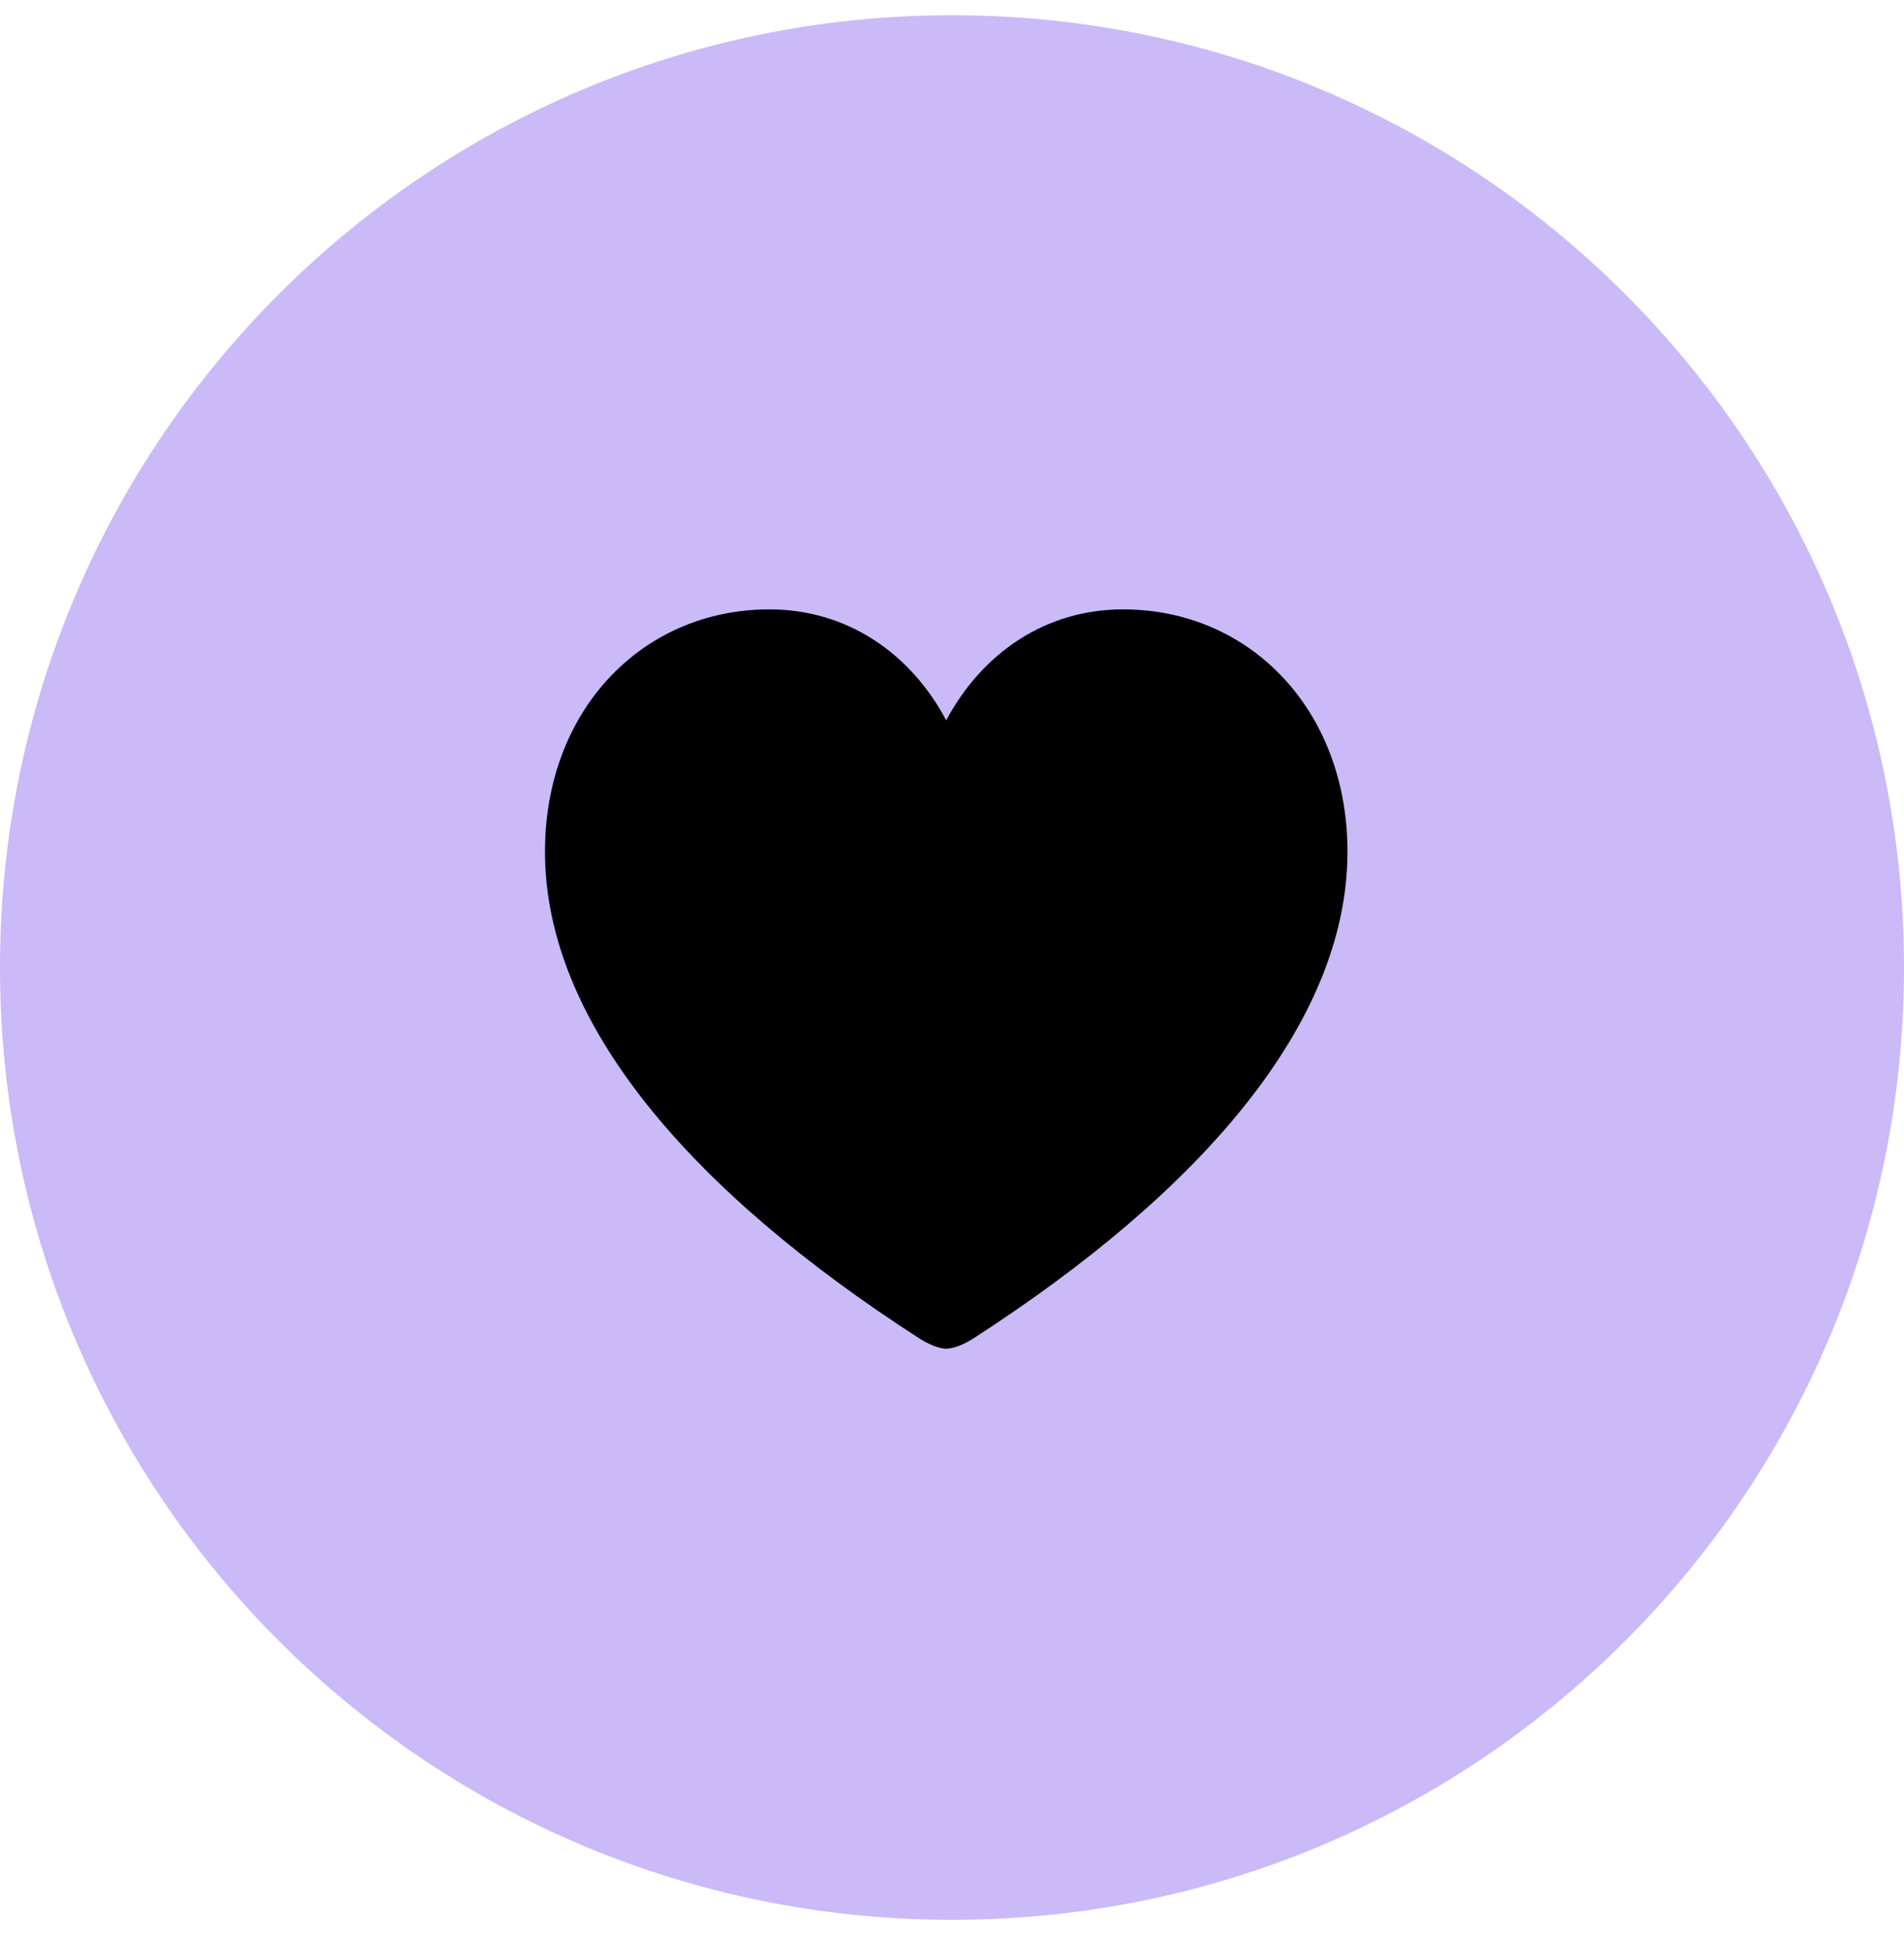
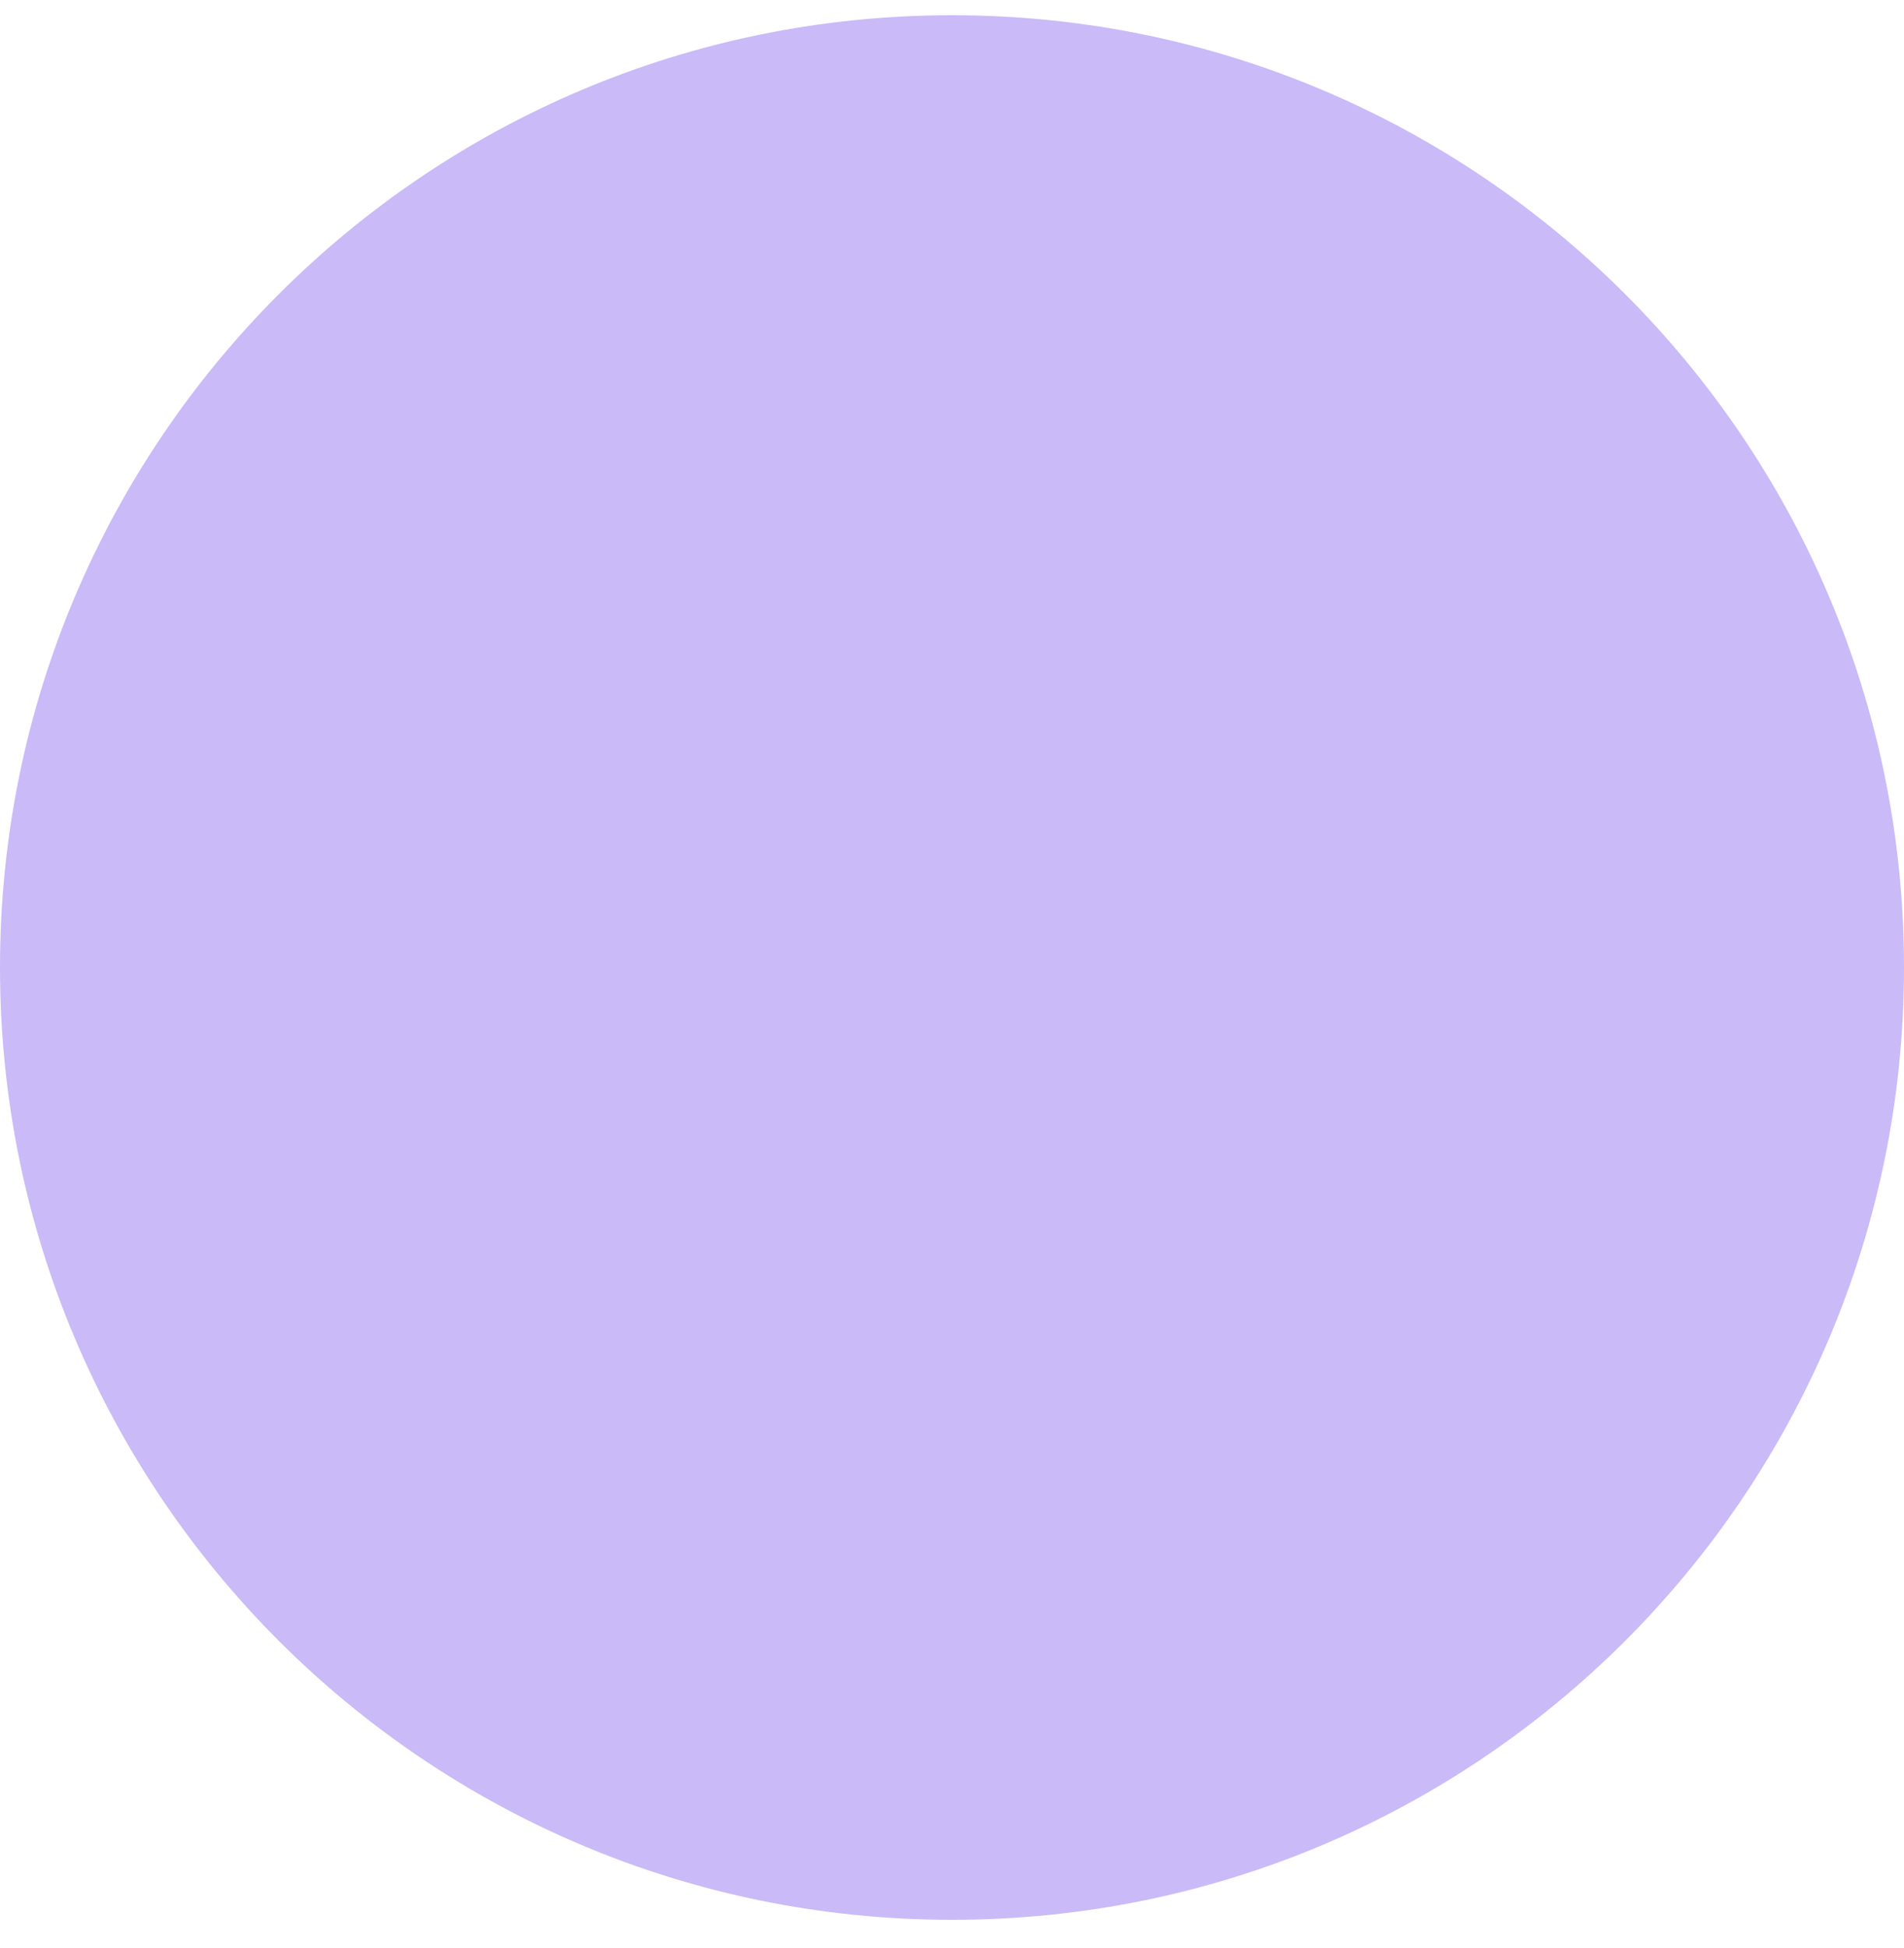
<svg xmlns="http://www.w3.org/2000/svg" width="44" height="45" viewBox="0 0 44 45" fill="none">
  <path d="M0 22.352C0 10.201 9.85 0.352 22 0.352V0.352C34.15 0.352 44 10.201 44 22.352V22.352C44 34.502 34.15 44.352 22 44.352V44.352C9.85 44.352 0 34.502 0 22.352V22.352Z" fill="#CABAF7" />
  <g clip-path="url(#clip0_502_16775)">
-     <path d="M21.866 31.158C22.049 31.158 22.306 31.041 22.489 30.924C27.726 27.547 31.139 23.651 31.139 19.674C31.139 16.407 28.89 14.078 25.953 14.078C24.159 14.078 22.694 15.089 21.866 16.642C21.046 15.096 19.581 14.078 17.779 14.078C14.842 14.078 12.594 16.407 12.594 19.674C12.594 23.651 16.007 27.547 21.251 30.924C21.434 31.041 21.69 31.158 21.866 31.158Z" fill="black" />
-   </g>
+     </g>
  <defs>
    <clipPath id="clip0_502_16775">
-       <rect width="18.816" height="17.6" fill="white" transform="translate(12.594 13.555)" />
-     </clipPath>
+       </clipPath>
  </defs>
</svg>